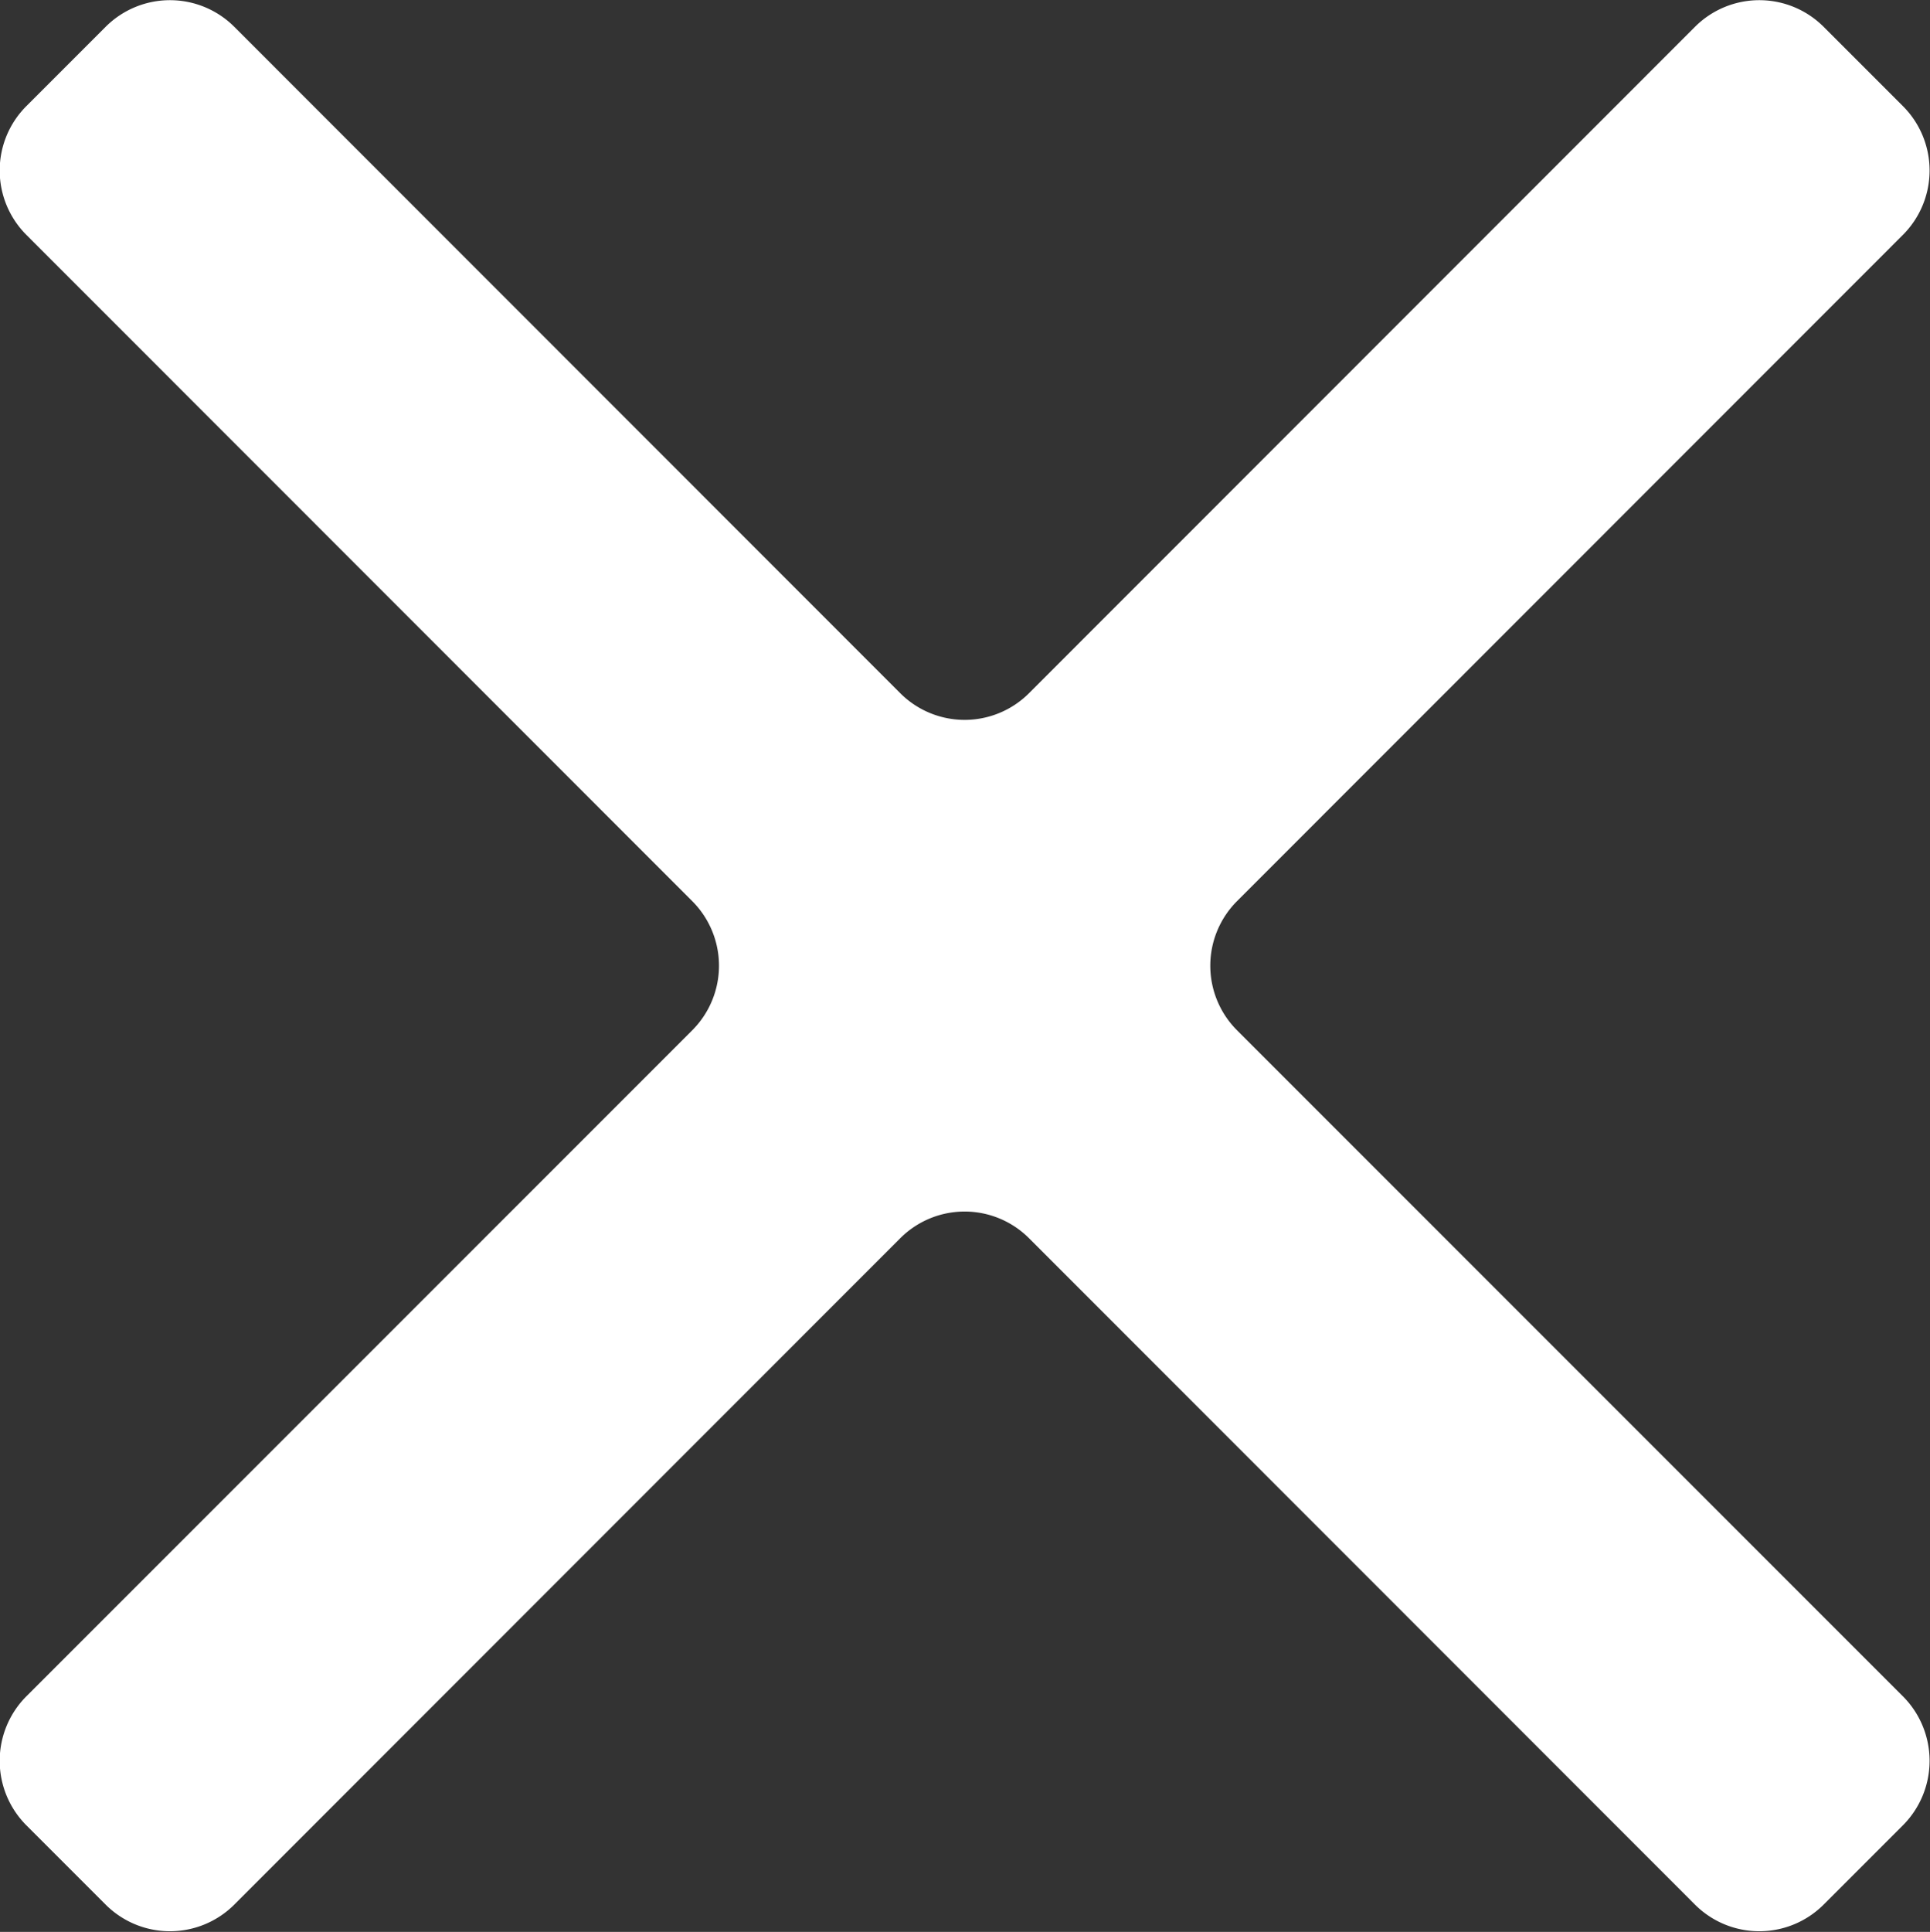
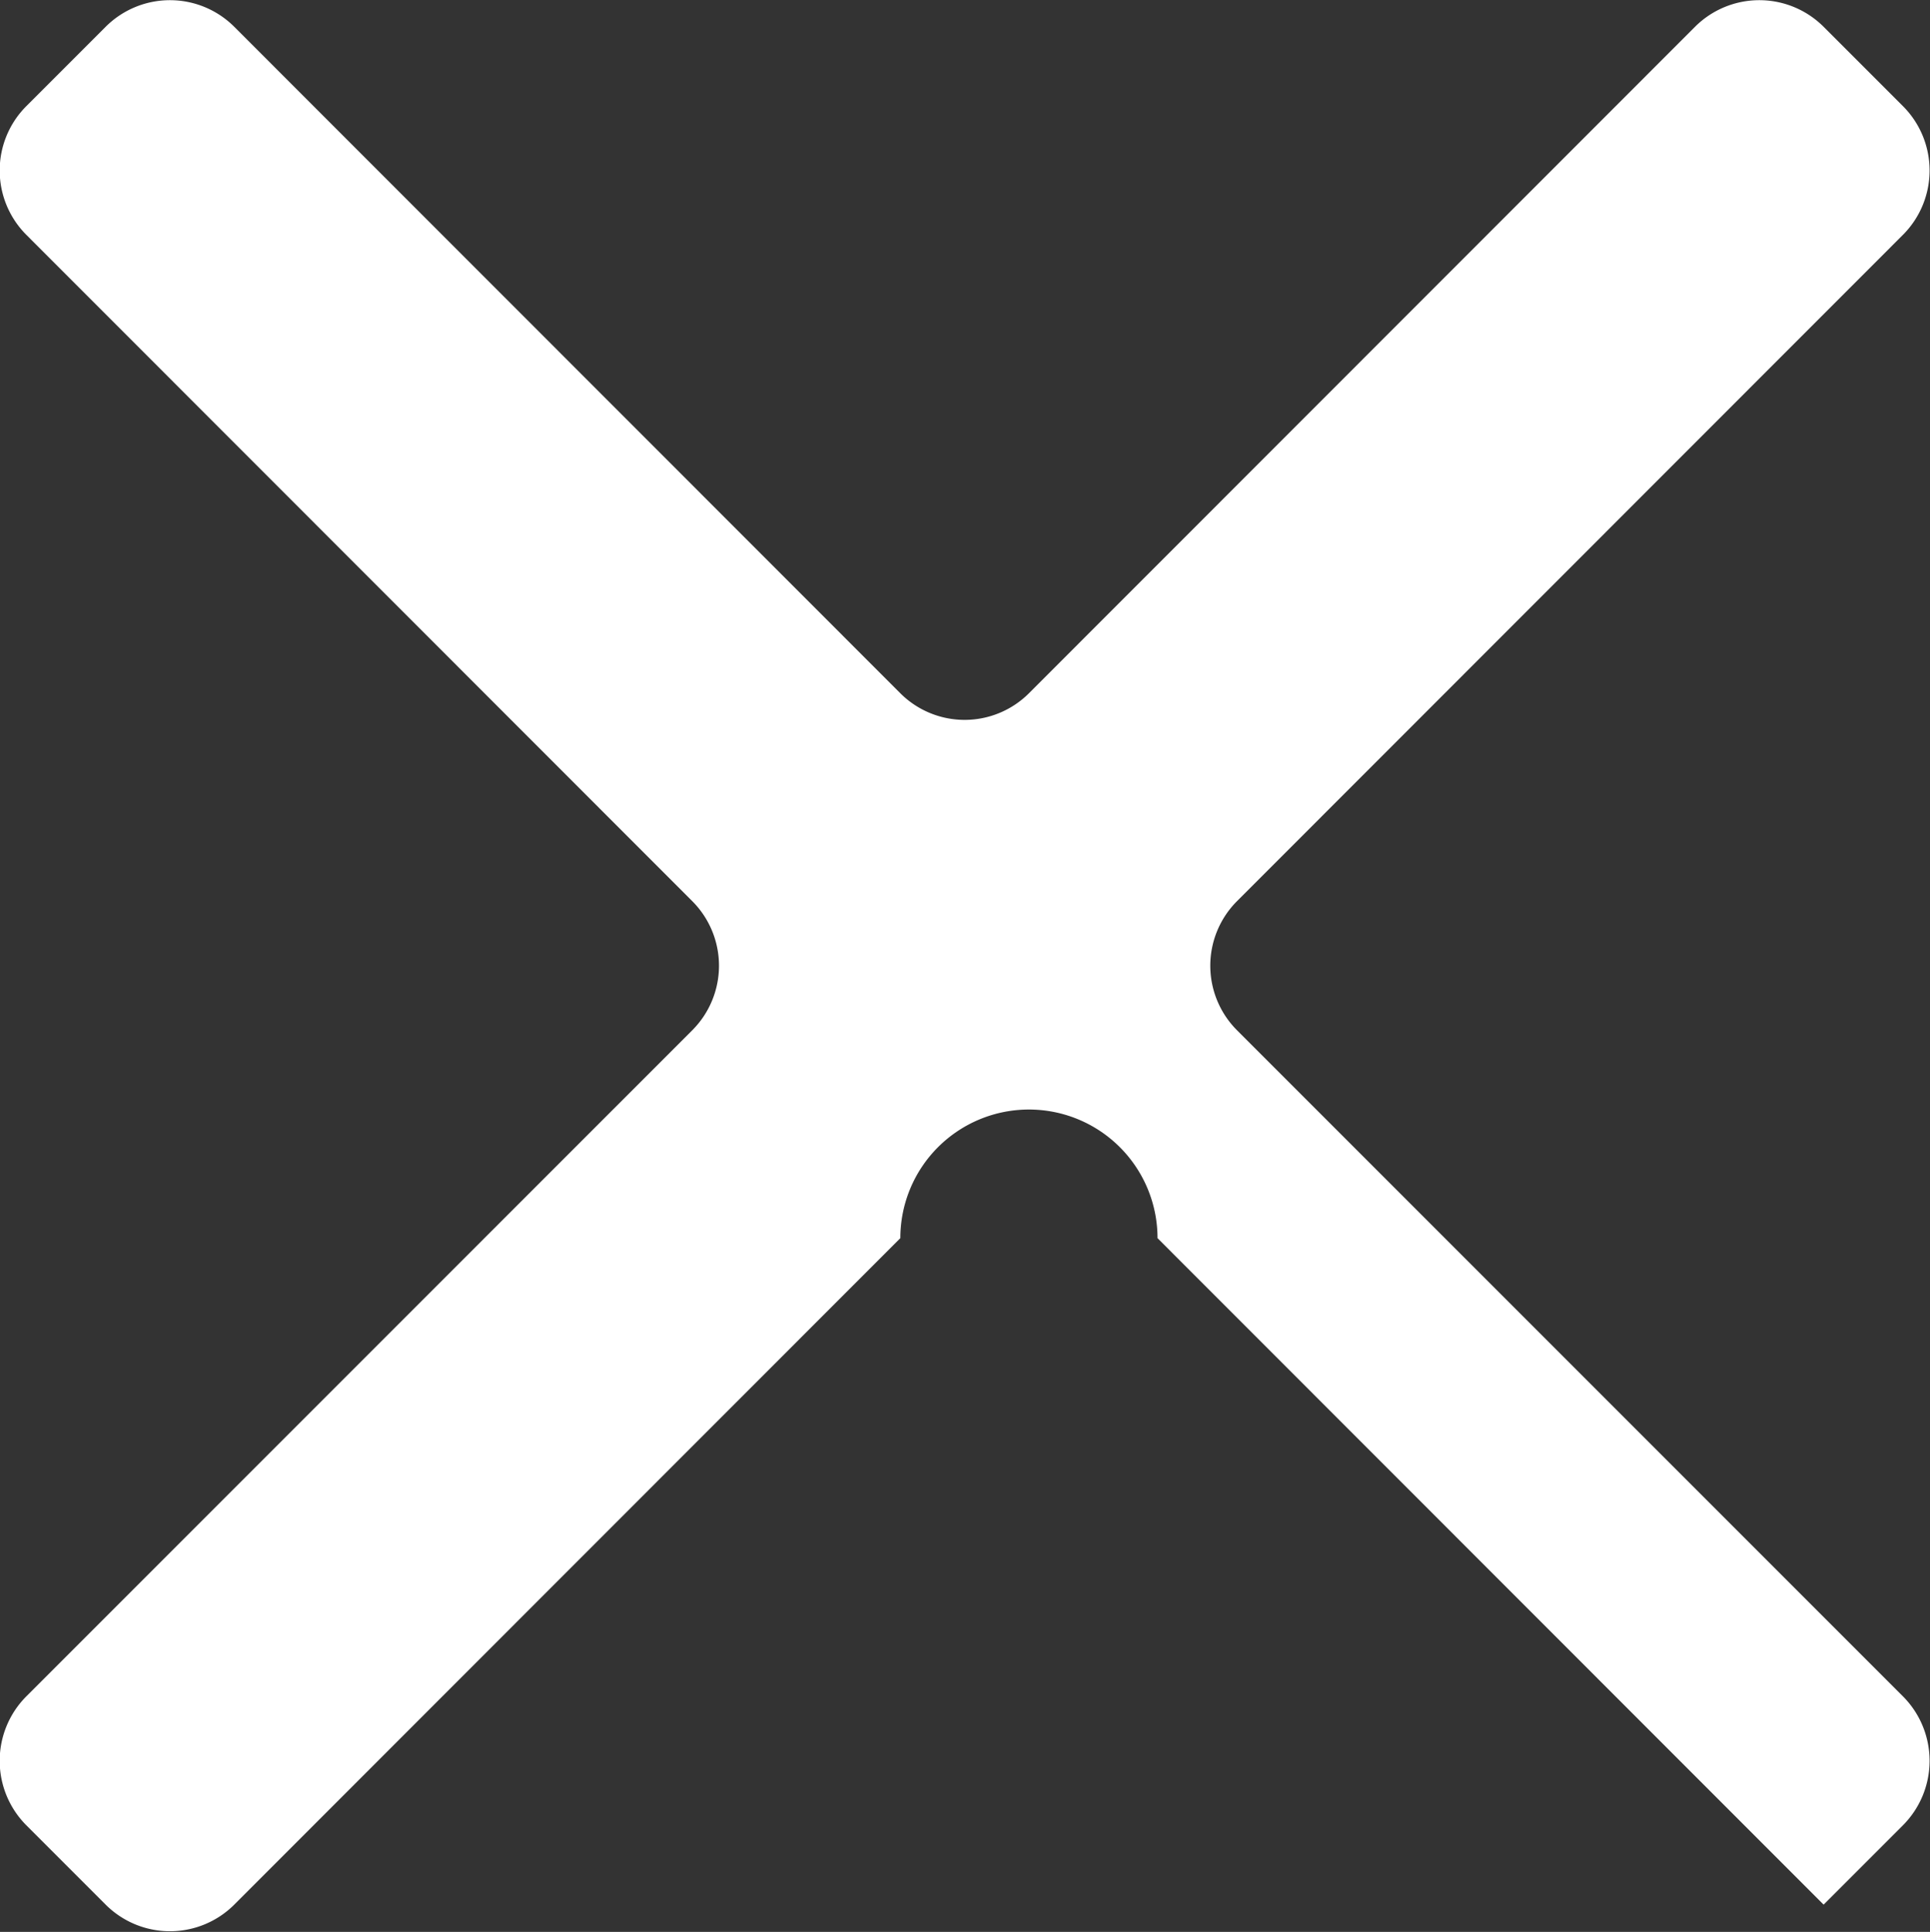
<svg xmlns="http://www.w3.org/2000/svg" id="close.svg" width="80" height="80.06" viewBox="0 0 80 80.06">
  <rect x="0" y="0" width="80" height="80.06" fill="#333333" stroke="none" />
  <defs>
    <style>
      .cls-1 {
        fill: #fff;
        fill-rule: evenodd;
      }
    </style>
  </defs>
-   <path id="シェイプ_563" data-name="シェイプ 563" class="cls-1" d="M3543.32,4418.28l-27.61,27.62a3.772,3.772,0,0,1-5.33,0l-3.29-3.29a3.784,3.784,0,0,1,0-5.34l27.61-27.61a3.784,3.784,0,0,0,0-5.34l-27.61-27.62a3.772,3.772,0,0,1,0-5.33l3.29-3.29a3.772,3.772,0,0,1,5.33,0l27.61,27.62a3.772,3.772,0,0,0,5.33,0l27.61-27.62a3.772,3.772,0,0,1,5.33,0l3.29,3.29a3.772,3.772,0,0,1,0,5.33l-27.61,27.62a3.784,3.784,0,0,0,0,5.34l27.61,27.61a3.784,3.784,0,0,1,0,5.34l-3.29,3.29a3.772,3.772,0,0,1-5.33,0l-27.61-27.62A3.772,3.772,0,0,0,3543.32,4418.28Z" transform="translate(-3506 -4366.97)" />
+   <path id="シェイプ_563" data-name="シェイプ 563" class="cls-1" d="M3543.32,4418.28l-27.61,27.62a3.772,3.772,0,0,1-5.33,0l-3.29-3.29a3.784,3.784,0,0,1,0-5.34l27.61-27.61a3.784,3.784,0,0,0,0-5.34l-27.61-27.62a3.772,3.772,0,0,1,0-5.33l3.29-3.29a3.772,3.772,0,0,1,5.33,0l27.61,27.62a3.772,3.772,0,0,0,5.33,0l27.61-27.62a3.772,3.772,0,0,1,5.33,0l3.29,3.29a3.772,3.772,0,0,1,0,5.33l-27.61,27.62a3.784,3.784,0,0,0,0,5.34l27.61,27.61a3.784,3.784,0,0,1,0,5.34l-3.29,3.29l-27.61-27.62A3.772,3.772,0,0,0,3543.32,4418.28Z" transform="translate(-3506 -4366.97)" />
</svg>